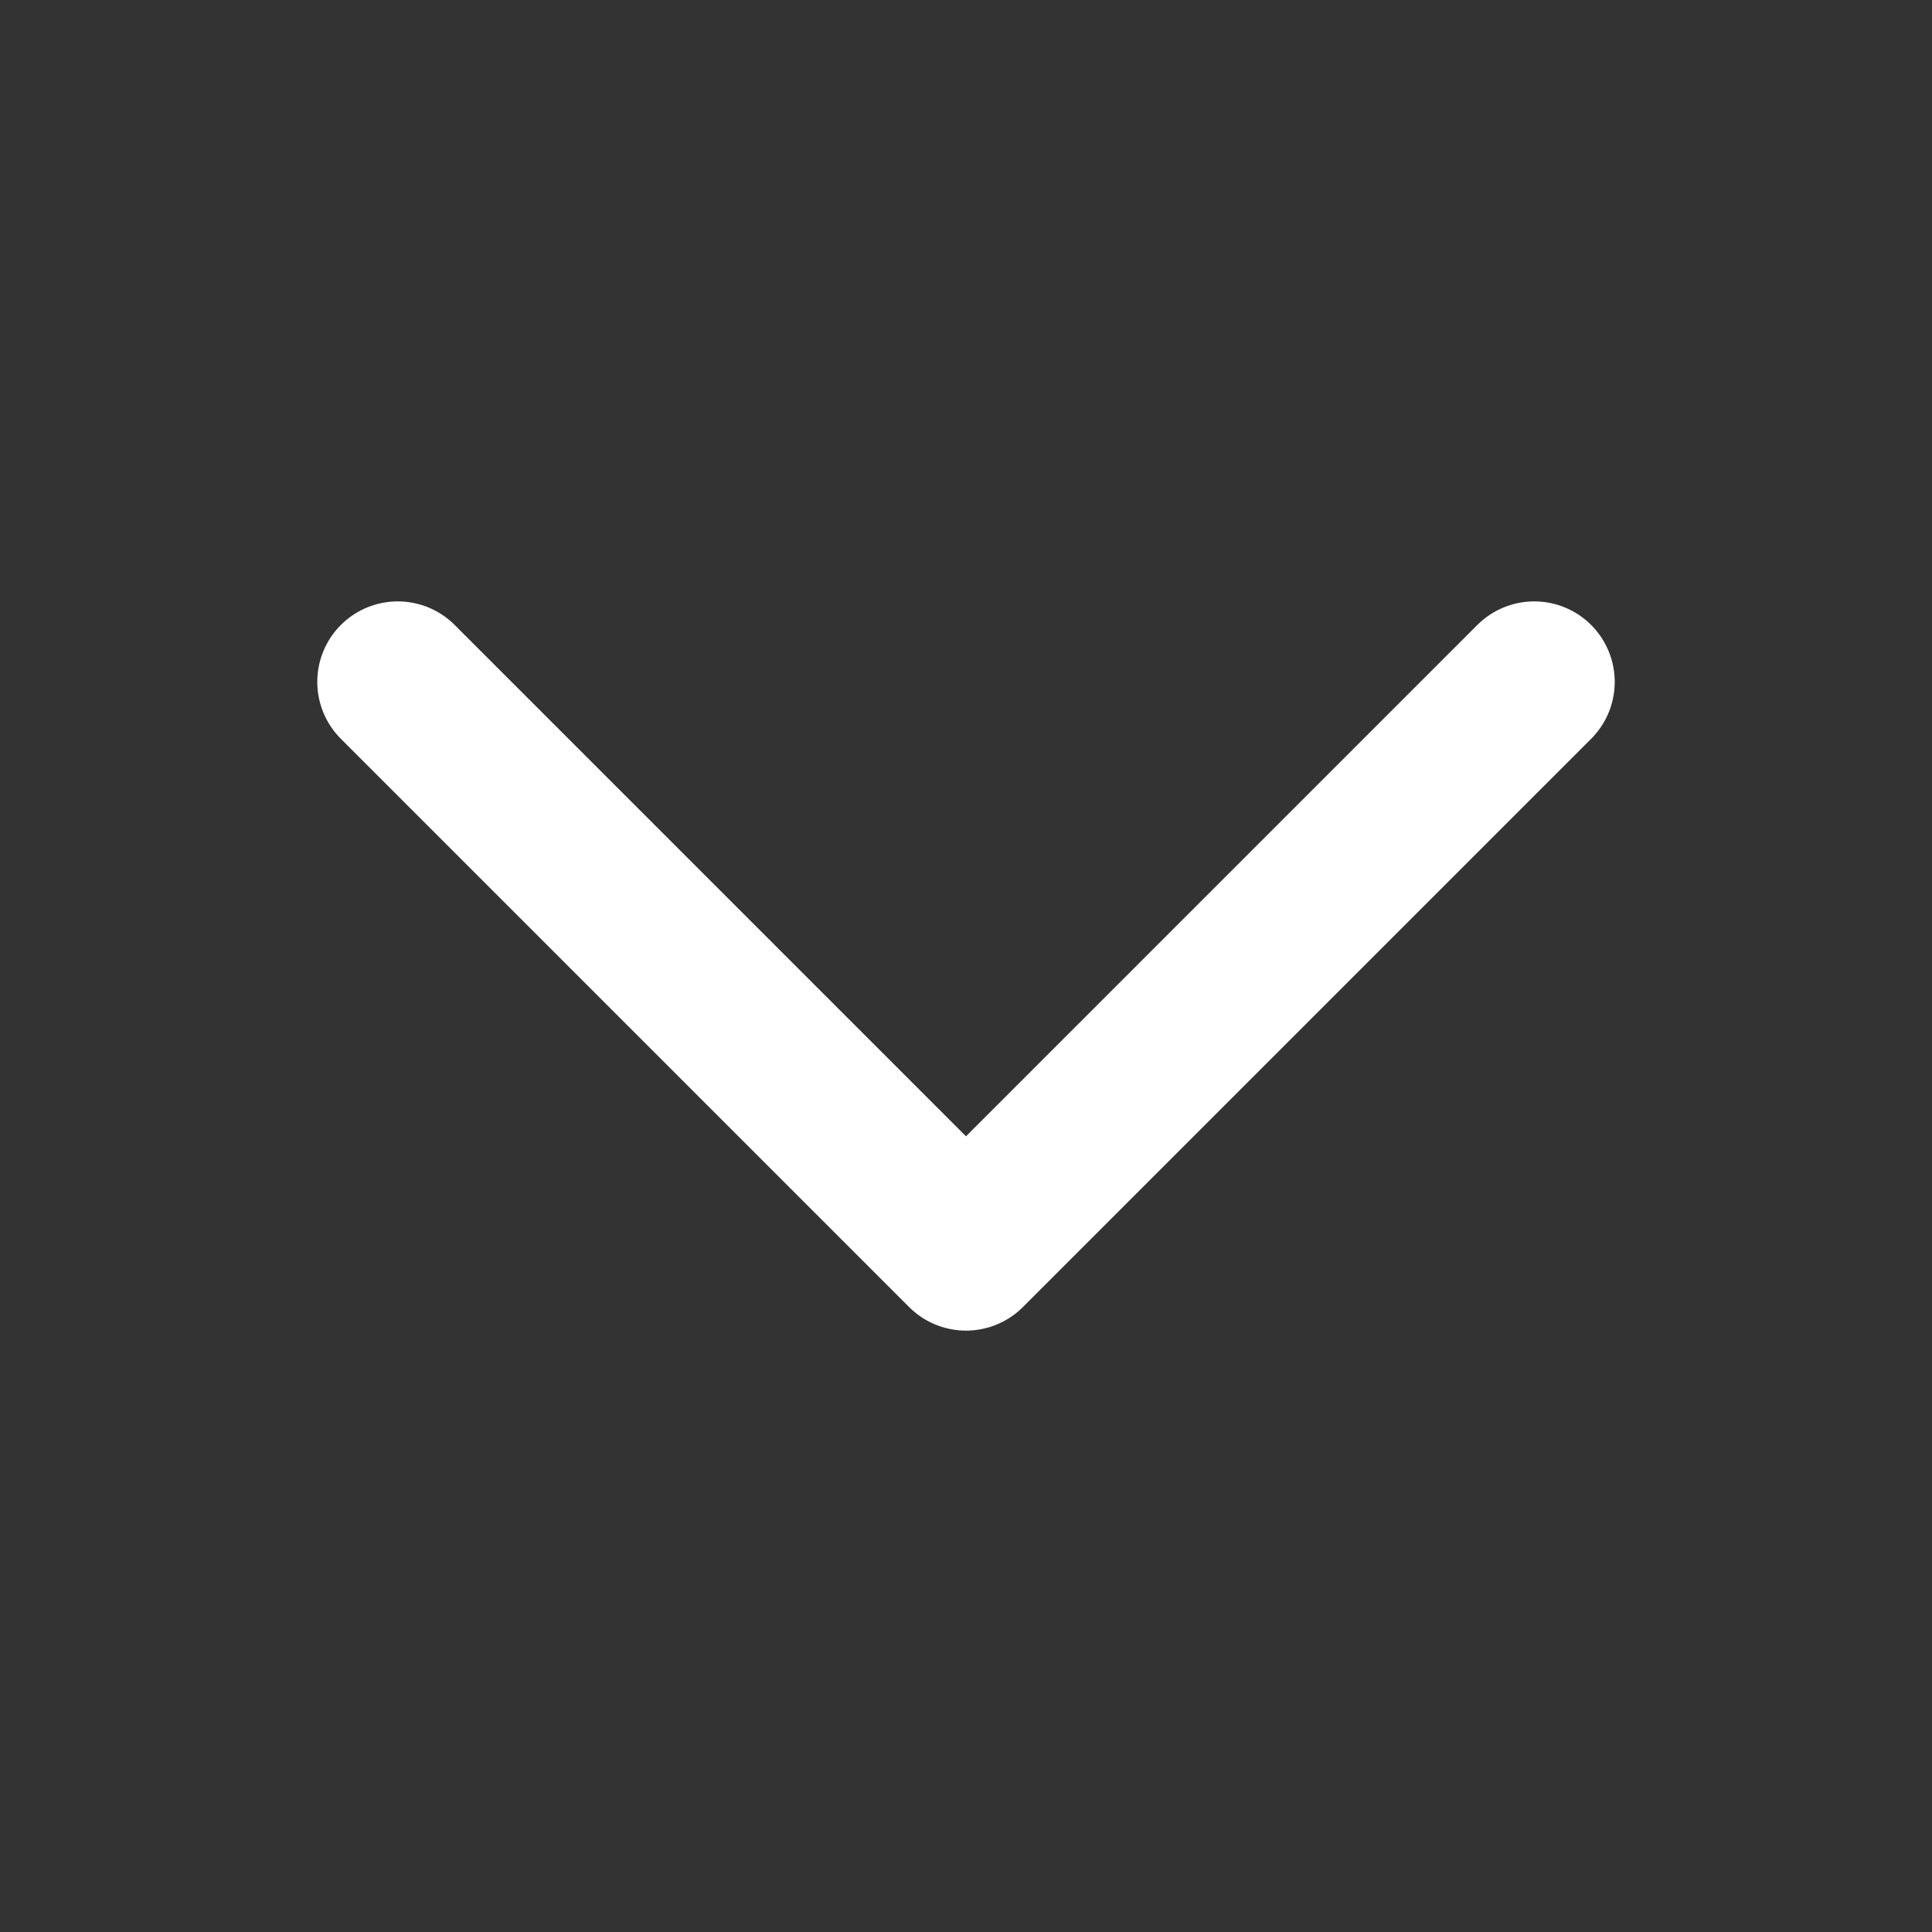
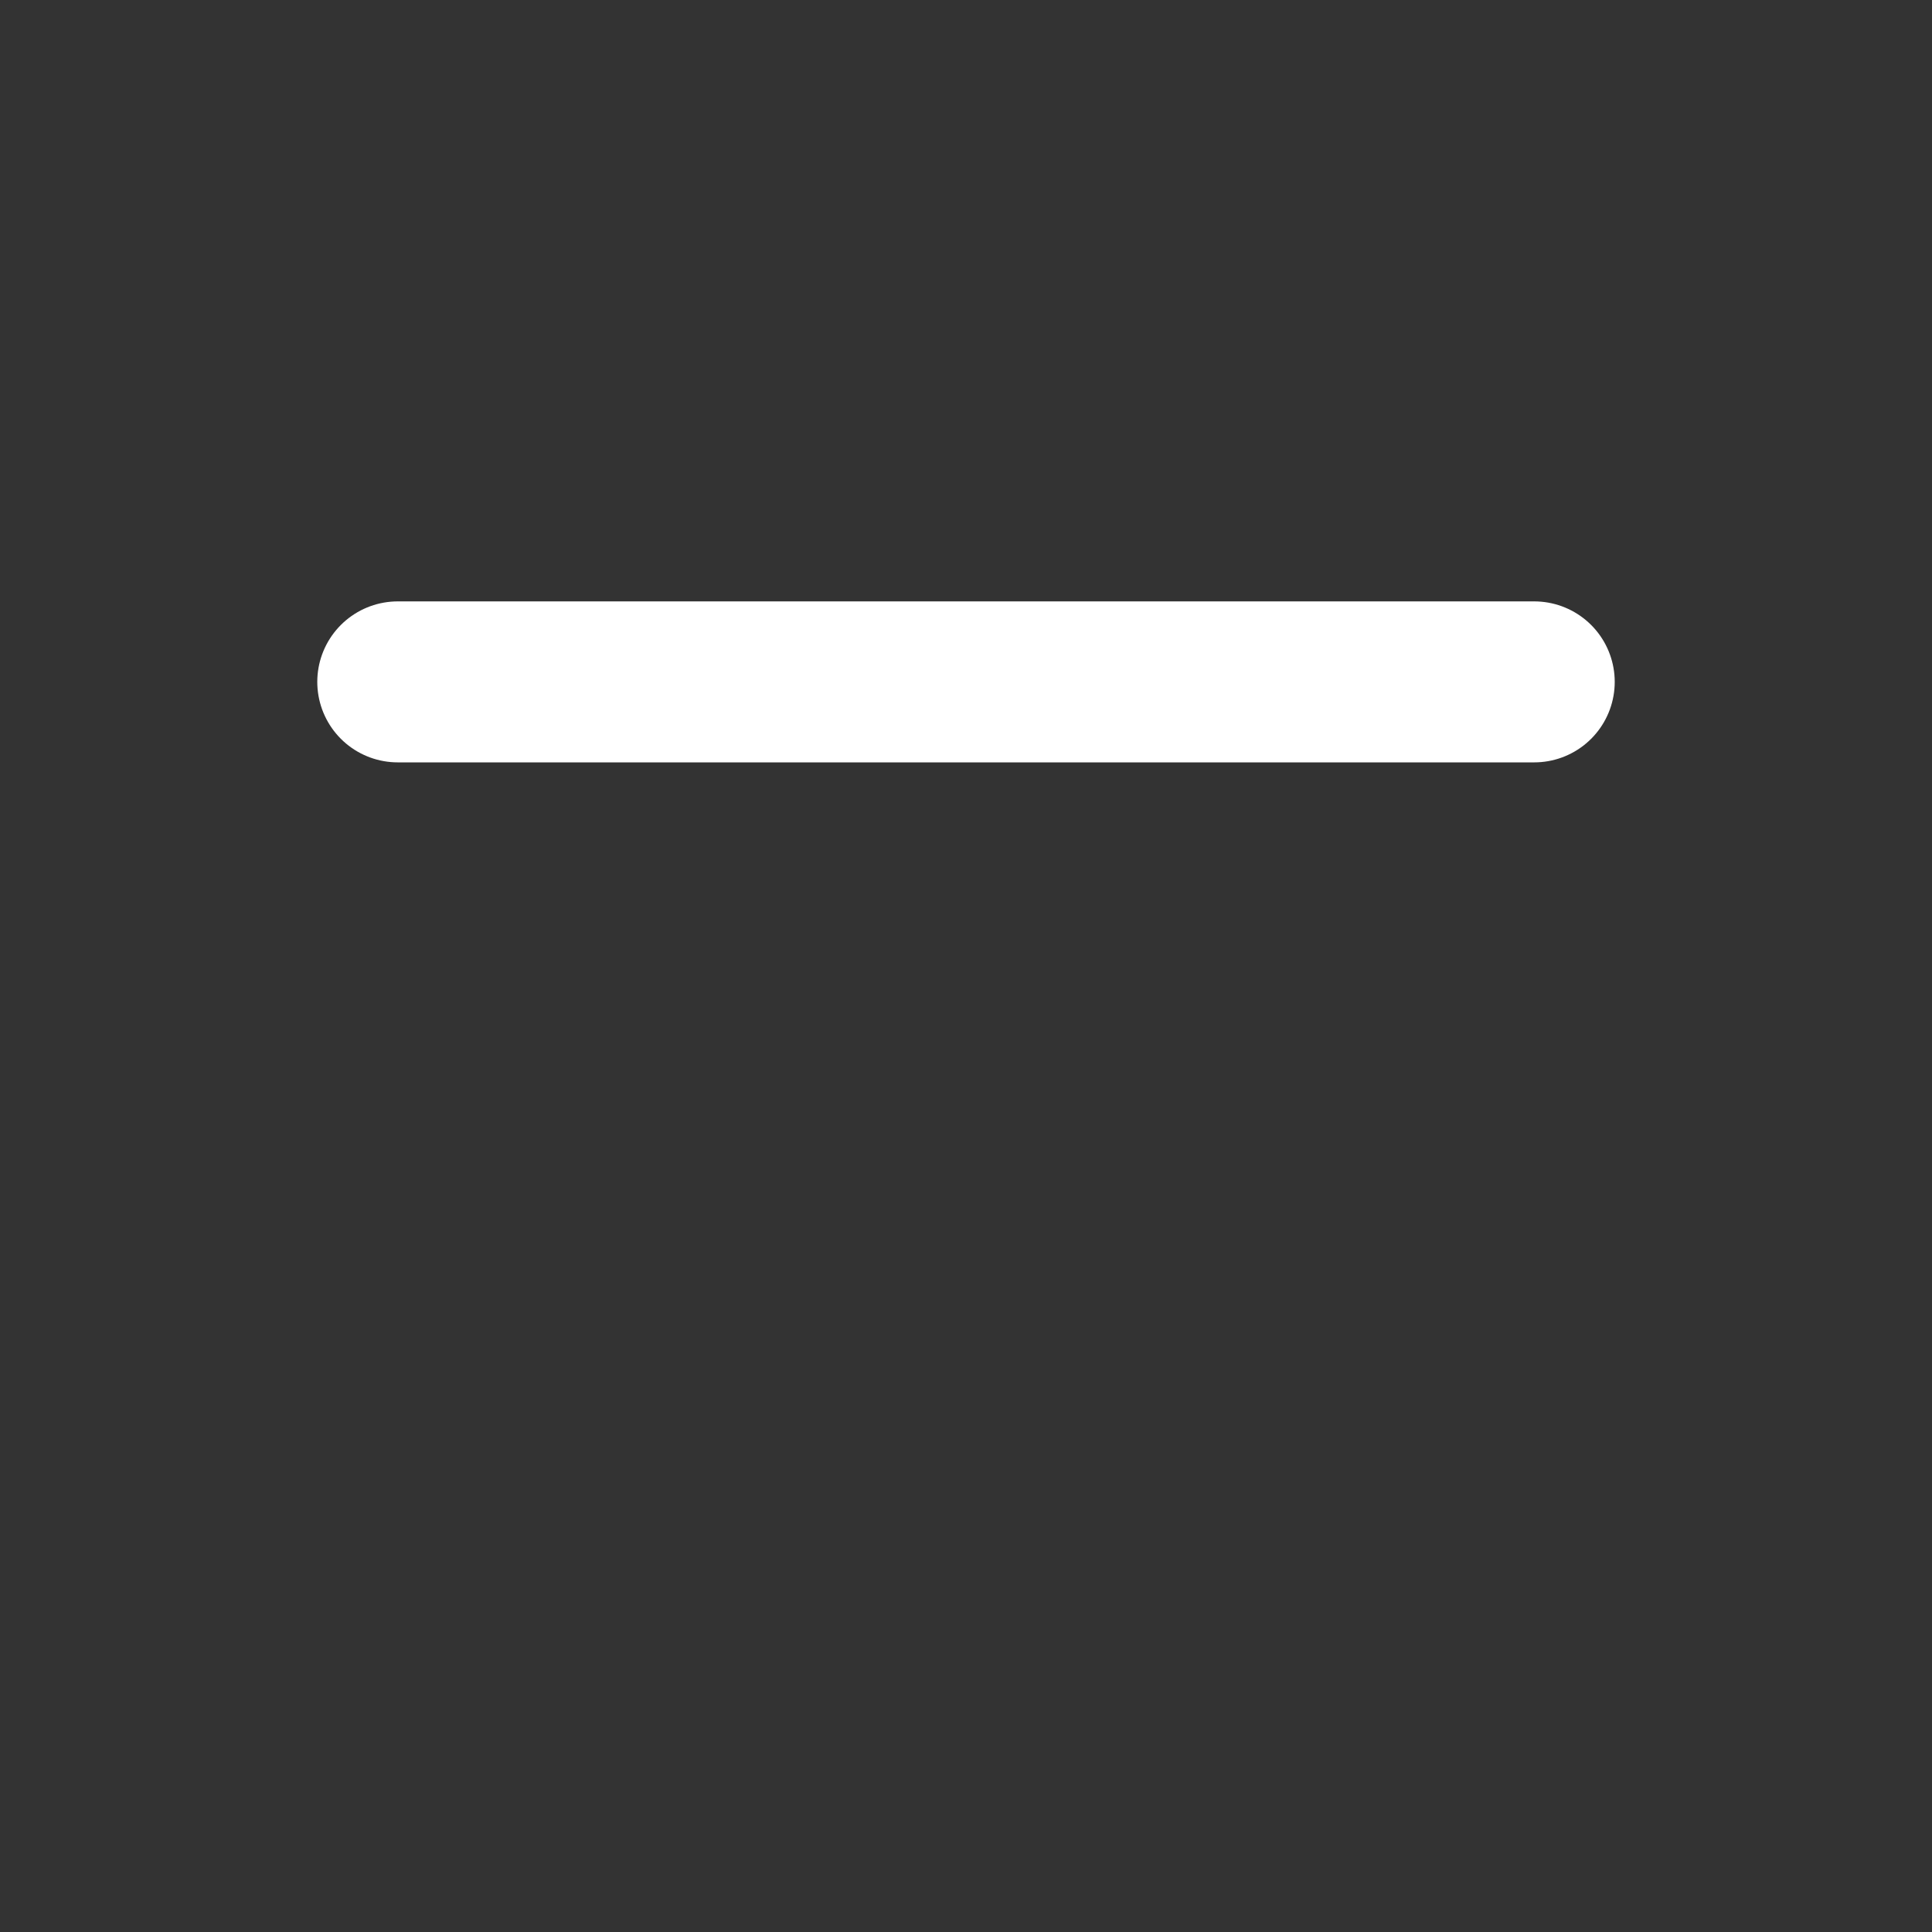
<svg xmlns="http://www.w3.org/2000/svg" width="34" height="34" viewBox="0 0 34 34" fill="none">
  <rect x="0" y="0" width="34" height="34" fill="#333333" stroke="none" />
-   <path d="M27 12L17 22L7 12" stroke="white" stroke-width="2.833" stroke-linecap="round" stroke-linejoin="round" />
+   <path d="M27 12L7 12" stroke="white" stroke-width="2.833" stroke-linecap="round" stroke-linejoin="round" />
</svg>